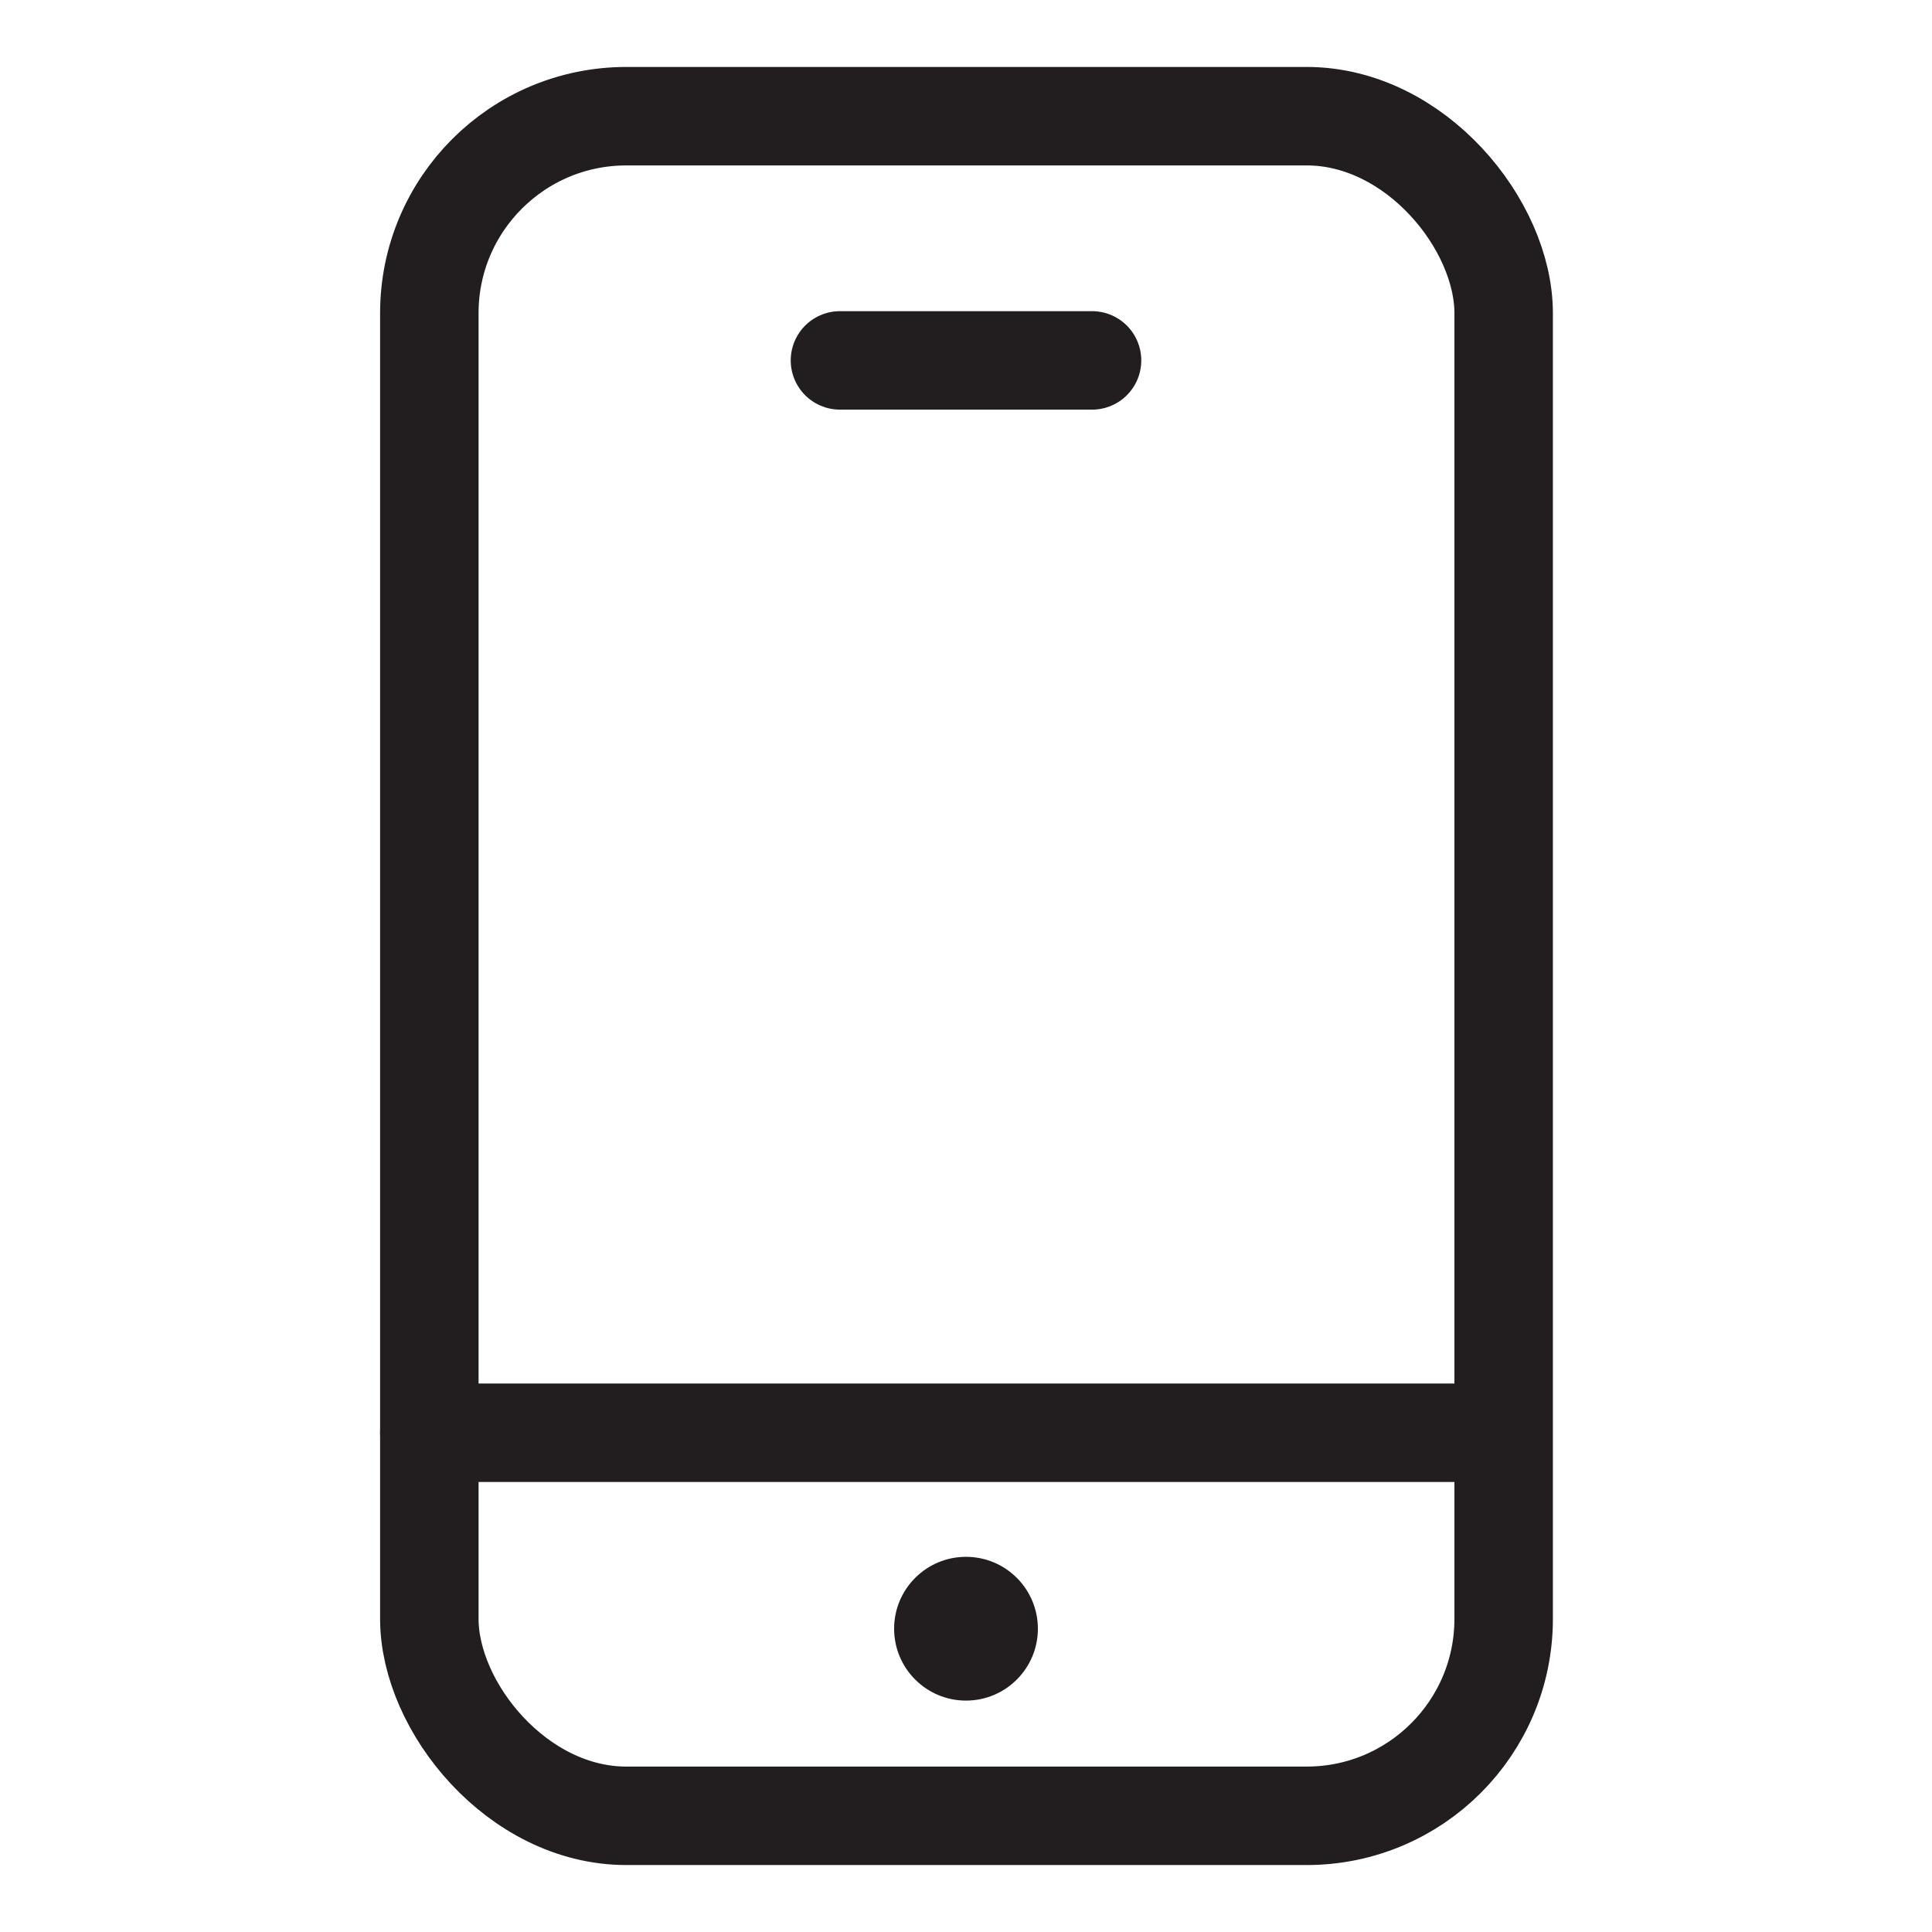
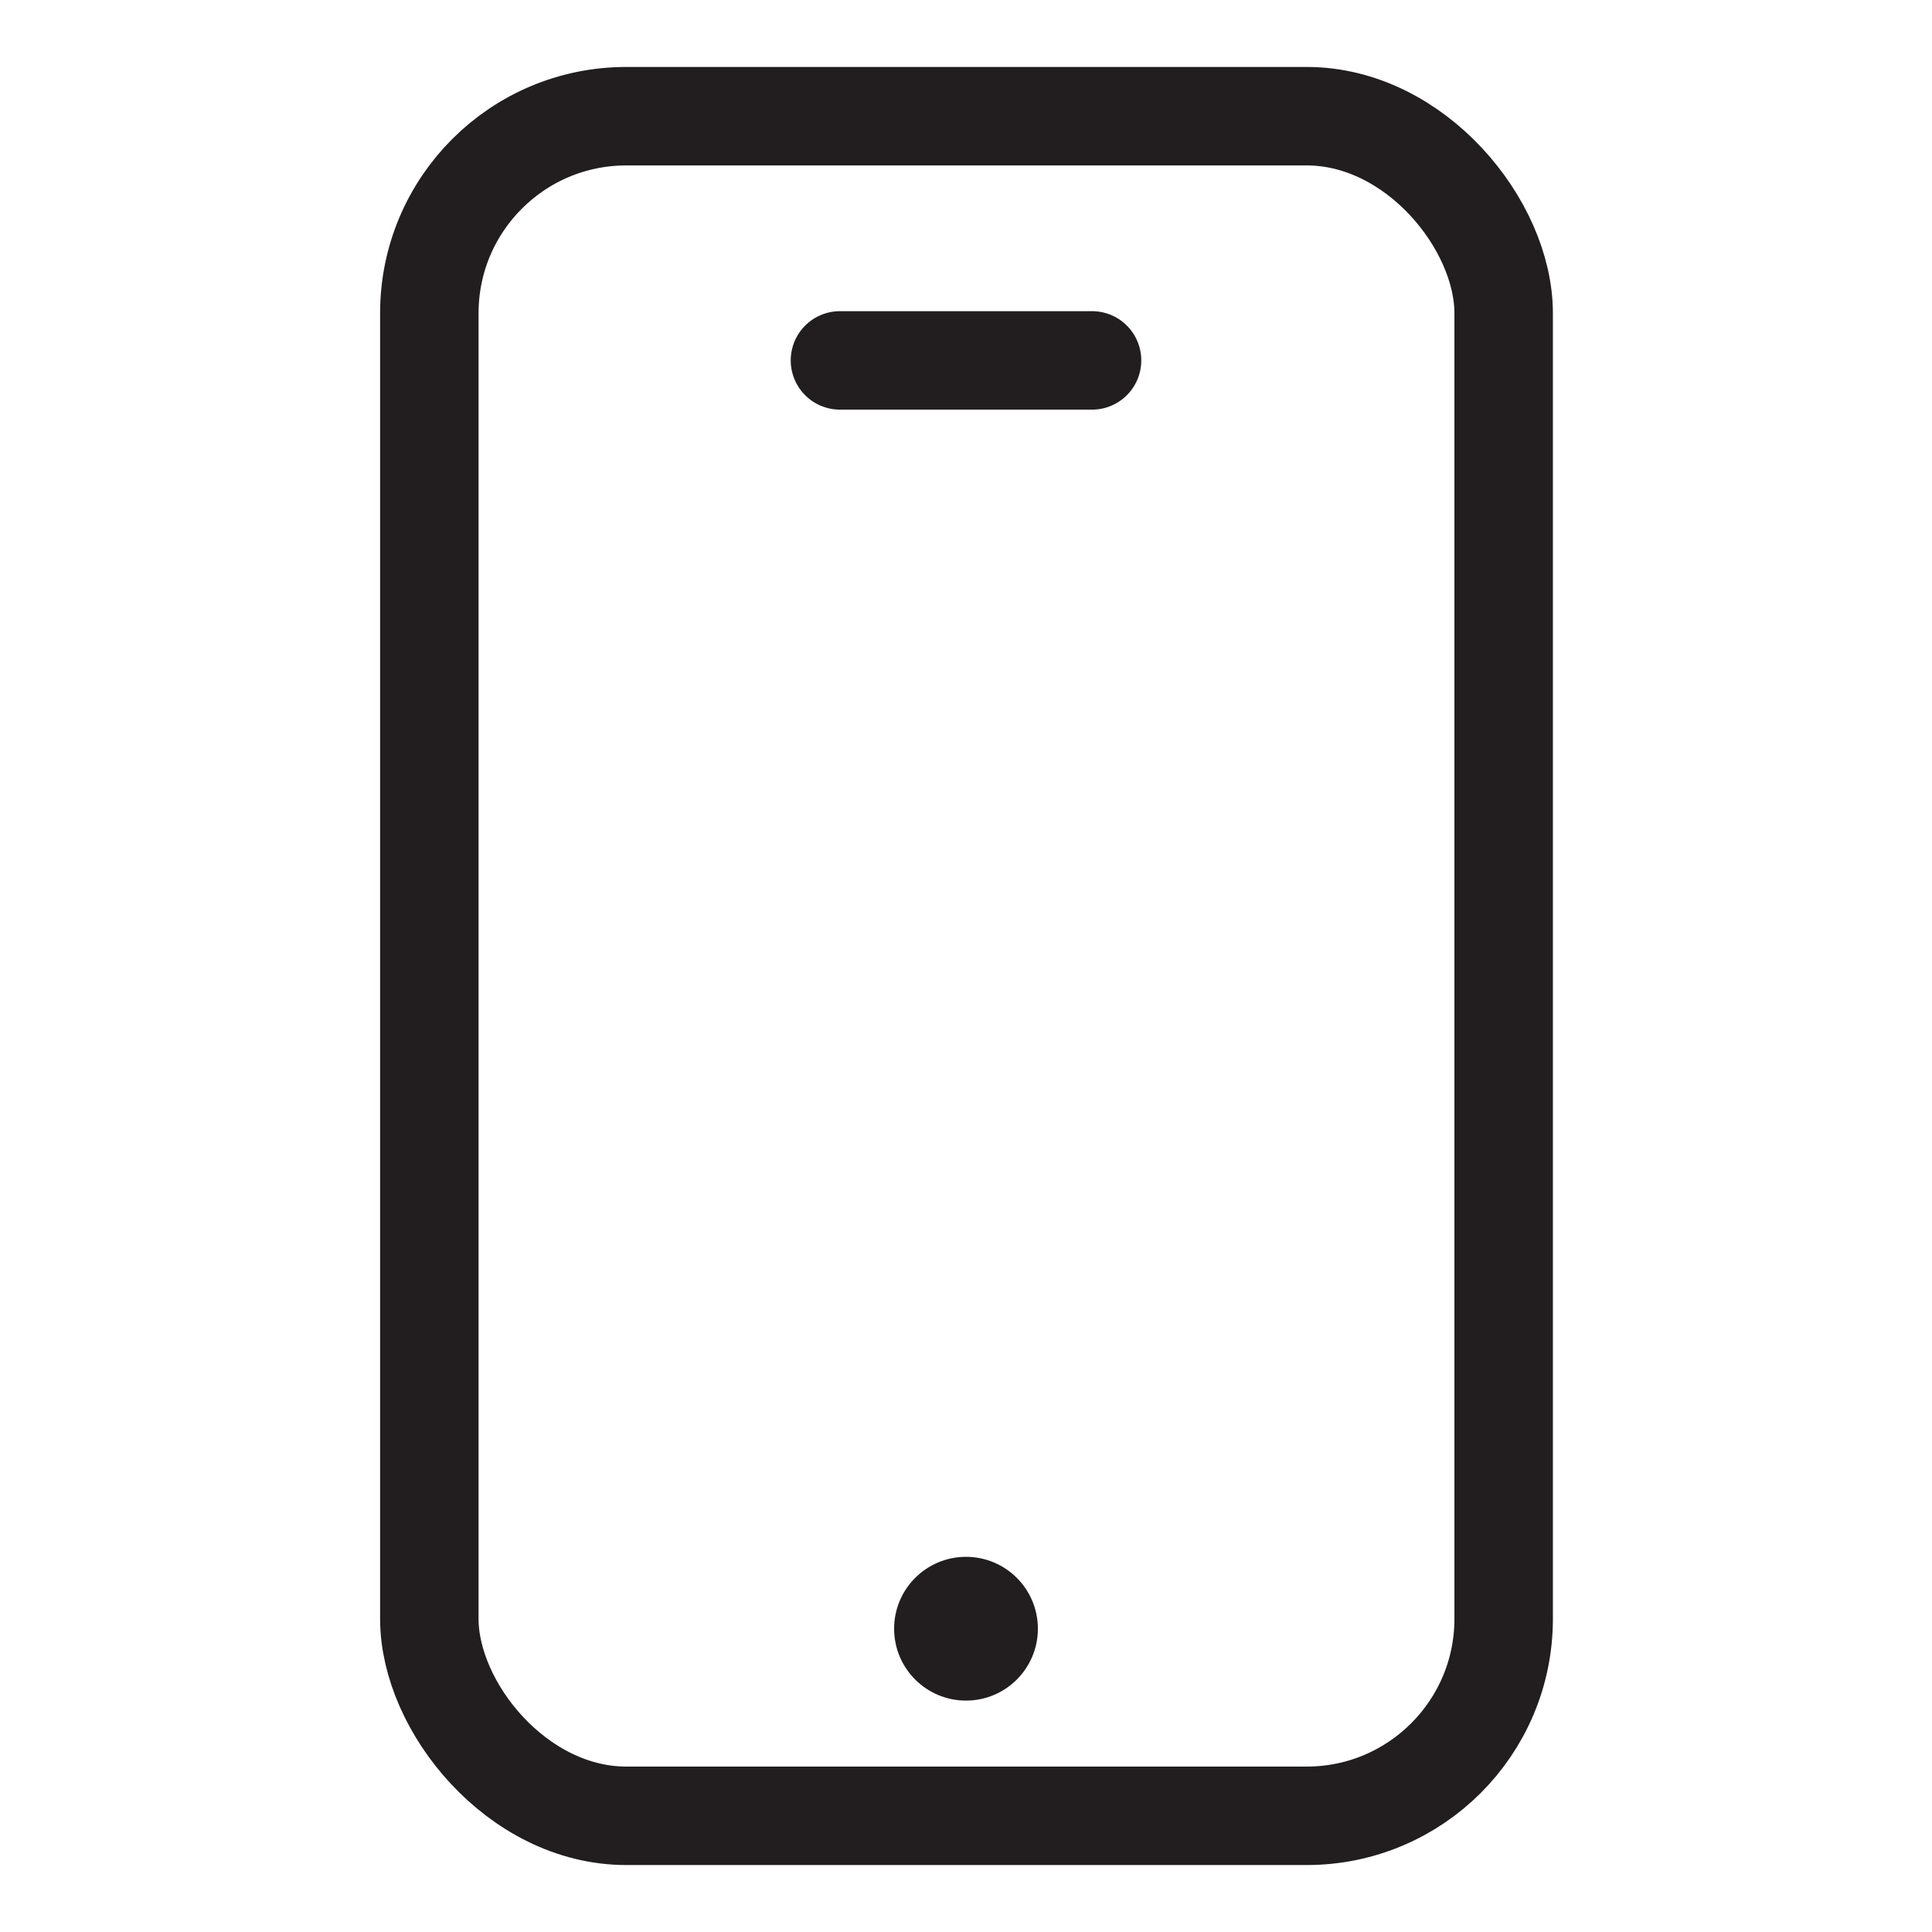
<svg xmlns="http://www.w3.org/2000/svg" id="Layer_2" viewBox="0 0 19.62 19.62">
  <defs>
    <style>.cls-1{stroke:#221e1f;stroke-linecap:round;stroke-linejoin:round;}.cls-1,.cls-2{fill:none;}.cls-2,.cls-3{stroke-width:0px;}.cls-3{fill:#221e1f;}</style>
  </defs>
  <g id="Layer_16">
    <rect class="cls-1" x="4.36" y="1.18" width="10.91" height="17.26" rx="2" ry="2" />
-     <line class="cls-1" x1="4.36" y1="14.55" x2="15.26" y2="14.55" />
    <line class="cls-1" x1="8.53" y1="3.66" x2="11.09" y2="3.66" />
    <circle class="cls-3" cx="9.81" cy="16.54" r=".73" />
    <rect class="cls-2" width="19.62" height="19.62" />
  </g>
</svg>